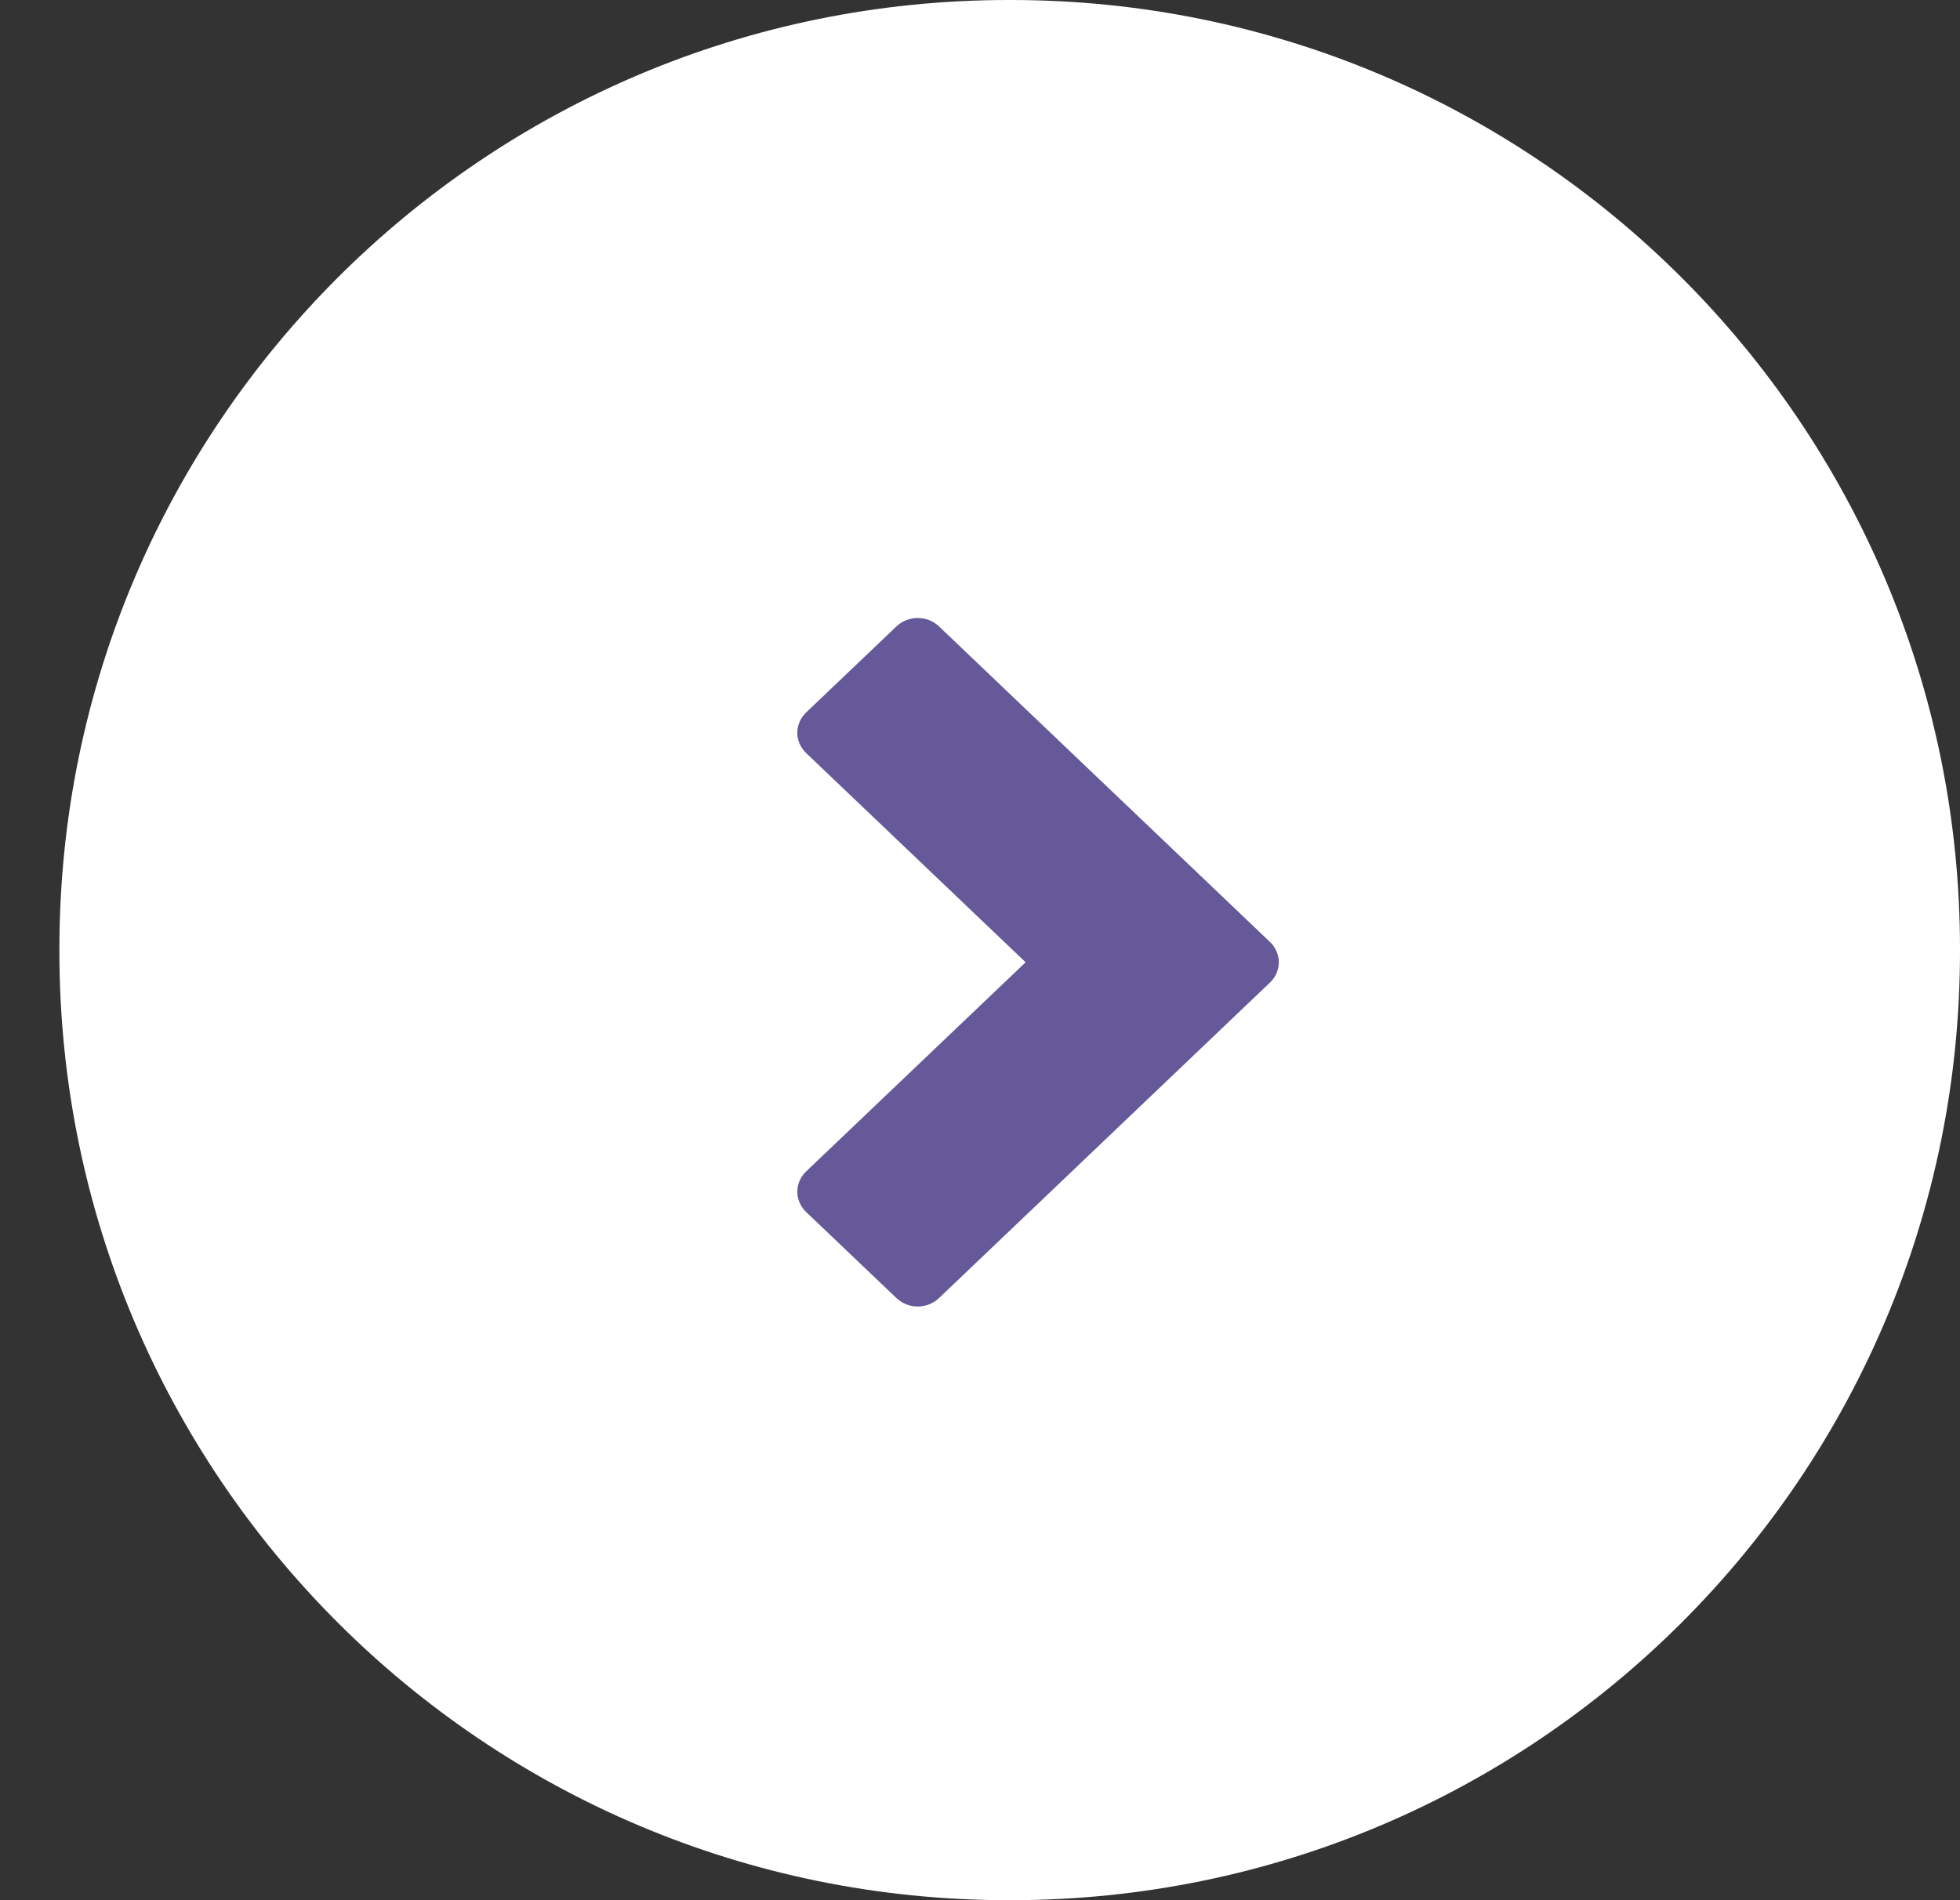
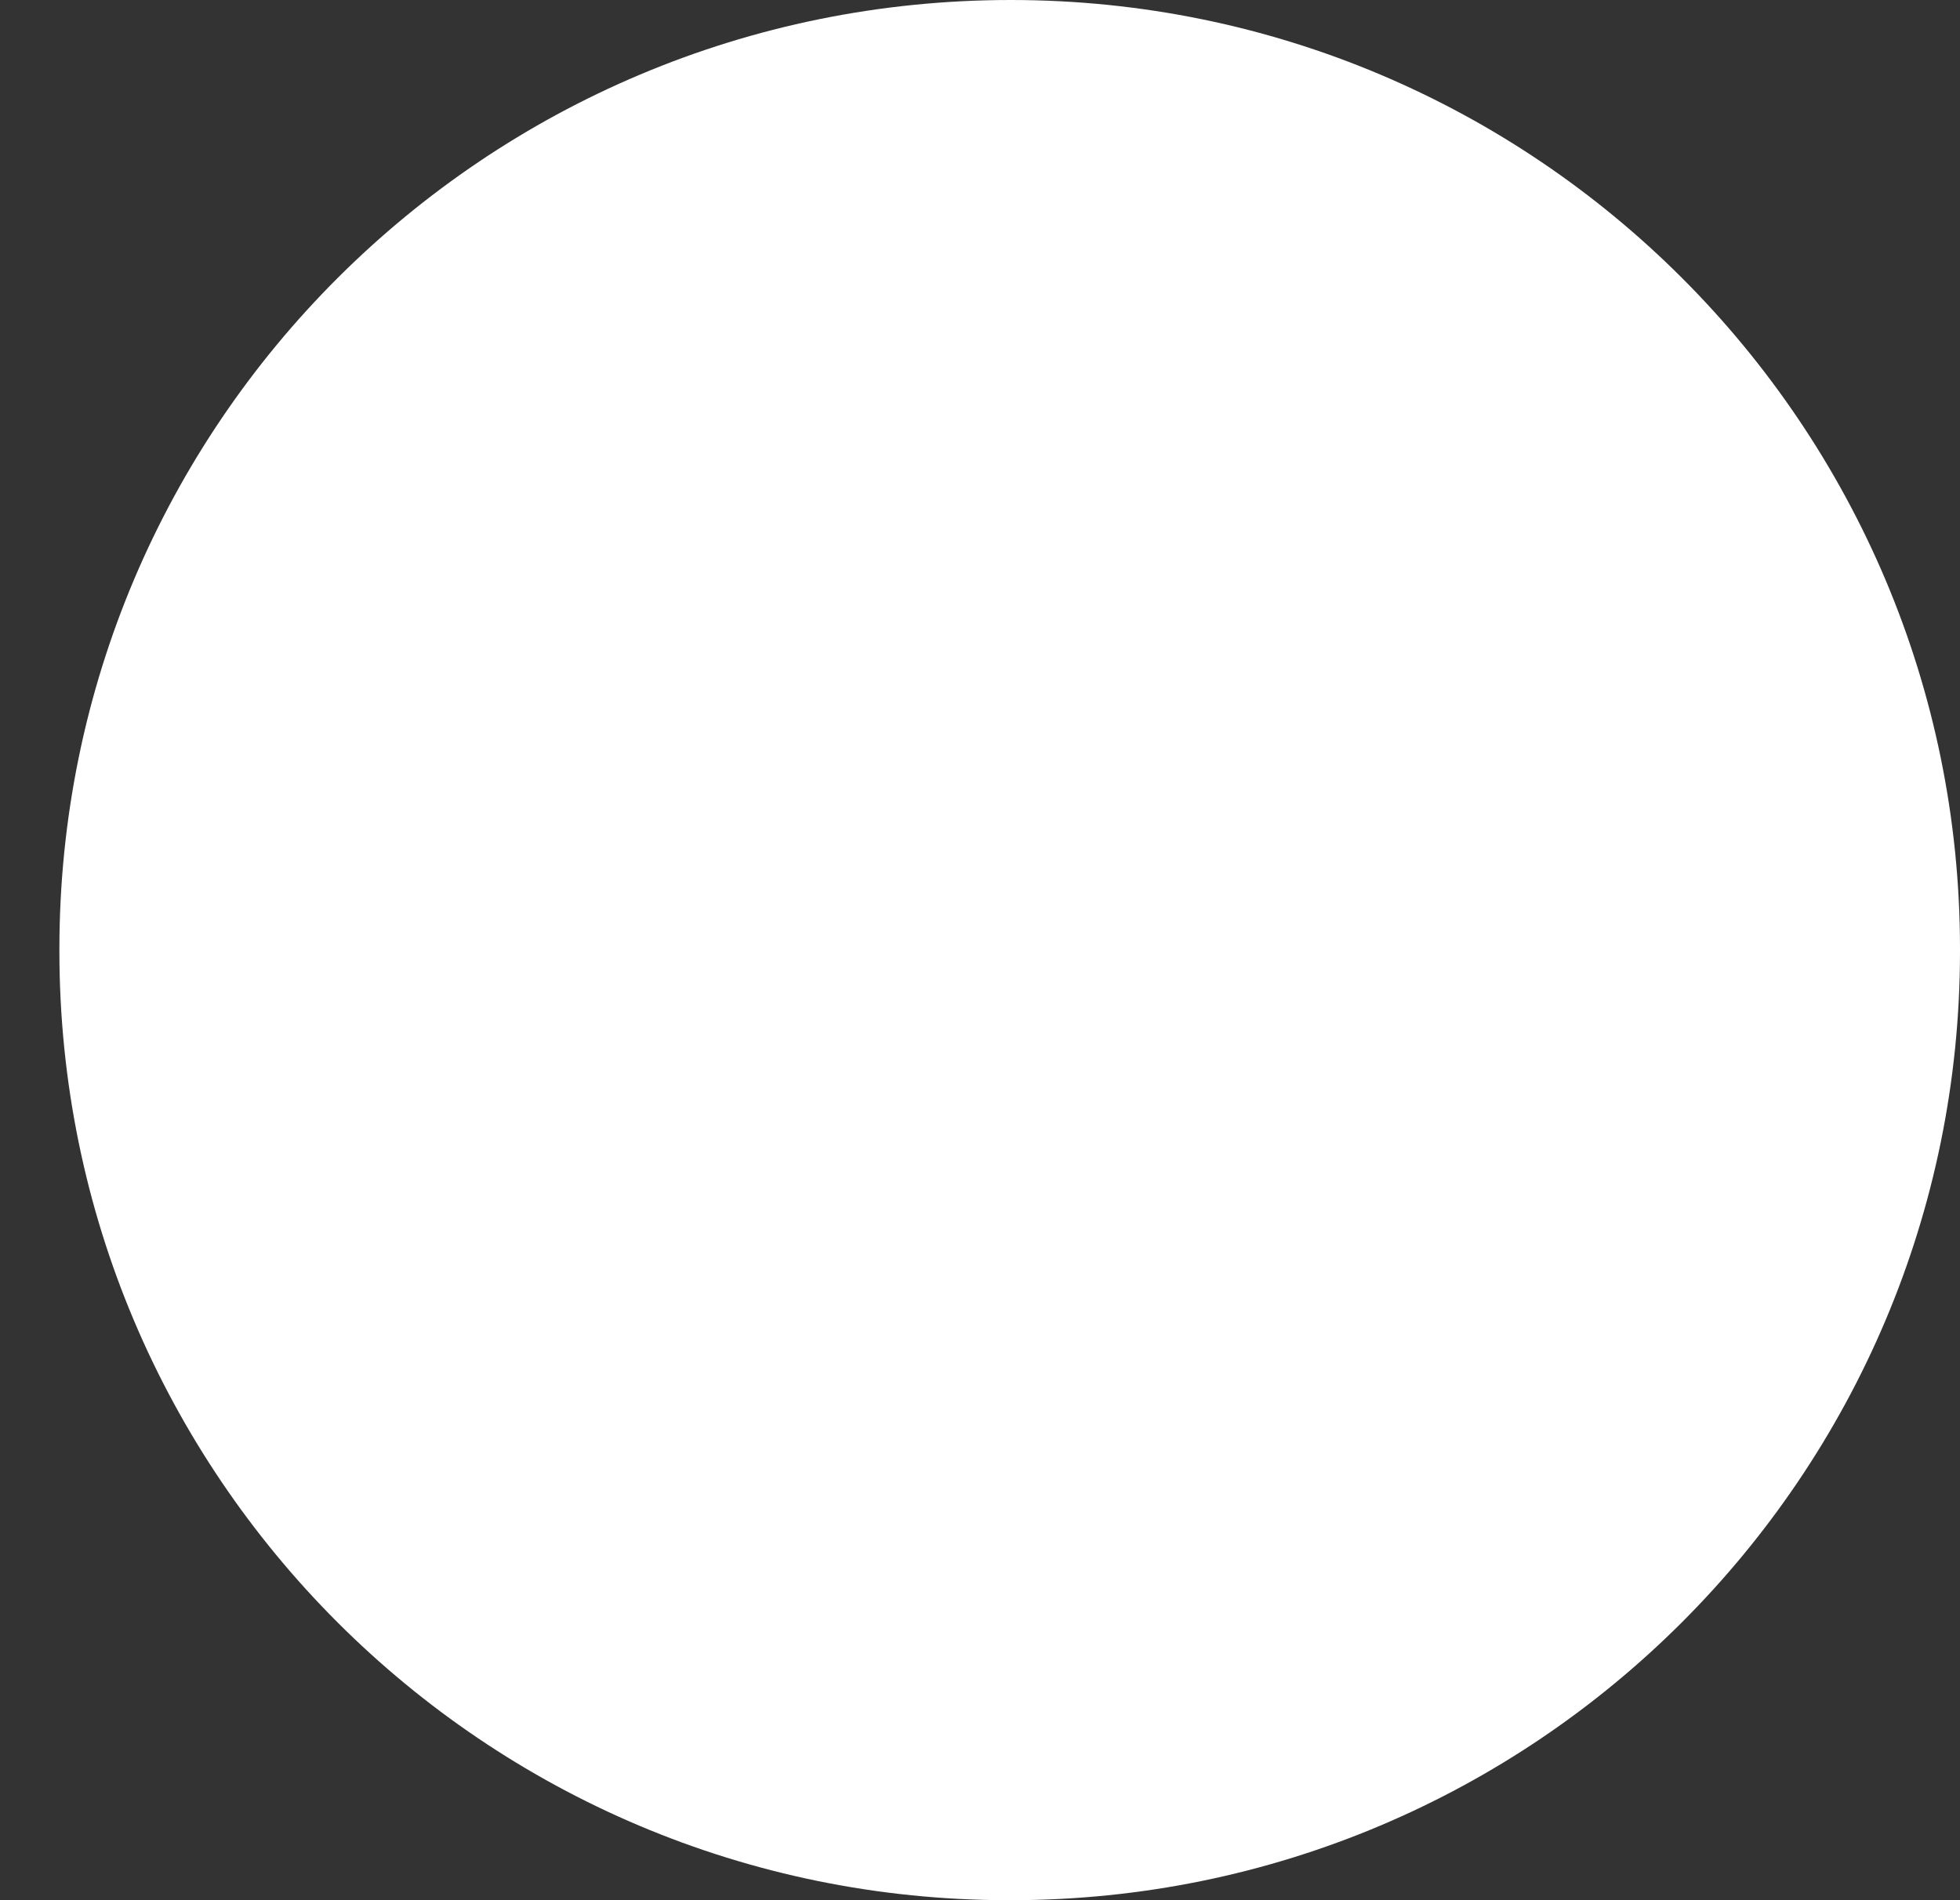
<svg xmlns="http://www.w3.org/2000/svg" width="33" height="32" viewBox="0 0 33 32" fill="none">
  <rect x="0" y="0" width="33" height="32" fill="#333333" stroke="none" />
-   <path d="M17.019 0H16.981C8.155 0 1 7.155 1 15.981V16.019C1 24.845 8.155 32 16.981 32H17.019C25.845 32 33 24.845 33 16.019V15.981C33 7.155 25.845 0 17.019 0Z" fill="white" />
-   <path d="M21.382 16.547C21.43 16.502 21.467 16.448 21.492 16.39C21.518 16.331 21.531 16.268 21.531 16.205C21.531 16.141 21.518 16.078 21.492 16.02C21.467 15.961 21.43 15.908 21.382 15.863L15.81 10.549C15.763 10.504 15.707 10.469 15.646 10.444C15.584 10.42 15.518 10.407 15.451 10.407C15.385 10.407 15.319 10.42 15.257 10.444C15.196 10.469 15.14 10.504 15.093 10.549L13.573 11.998C13.526 12.043 13.489 12.097 13.463 12.155C13.438 12.214 13.424 12.277 13.424 12.34C13.424 12.404 13.438 12.467 13.463 12.525C13.489 12.584 13.526 12.637 13.573 12.682L17.268 16.205L13.573 19.727C13.526 19.772 13.489 19.825 13.463 19.884C13.438 19.943 13.424 20.006 13.424 20.069C13.424 20.133 13.438 20.196 13.463 20.254C13.489 20.313 13.526 20.366 13.573 20.411L15.093 21.86C15.14 21.905 15.196 21.941 15.257 21.965C15.319 21.99 15.385 22.002 15.451 22.002C15.518 22.002 15.584 21.99 15.646 21.965C15.707 21.941 15.763 21.905 15.81 21.86L21.382 16.547Z" fill="#65599A" />
+   <path d="M17.019 0C8.155 0 1 7.155 1 15.981V16.019C1 24.845 8.155 32 16.981 32H17.019C25.845 32 33 24.845 33 16.019V15.981C33 7.155 25.845 0 17.019 0Z" fill="white" />
</svg>